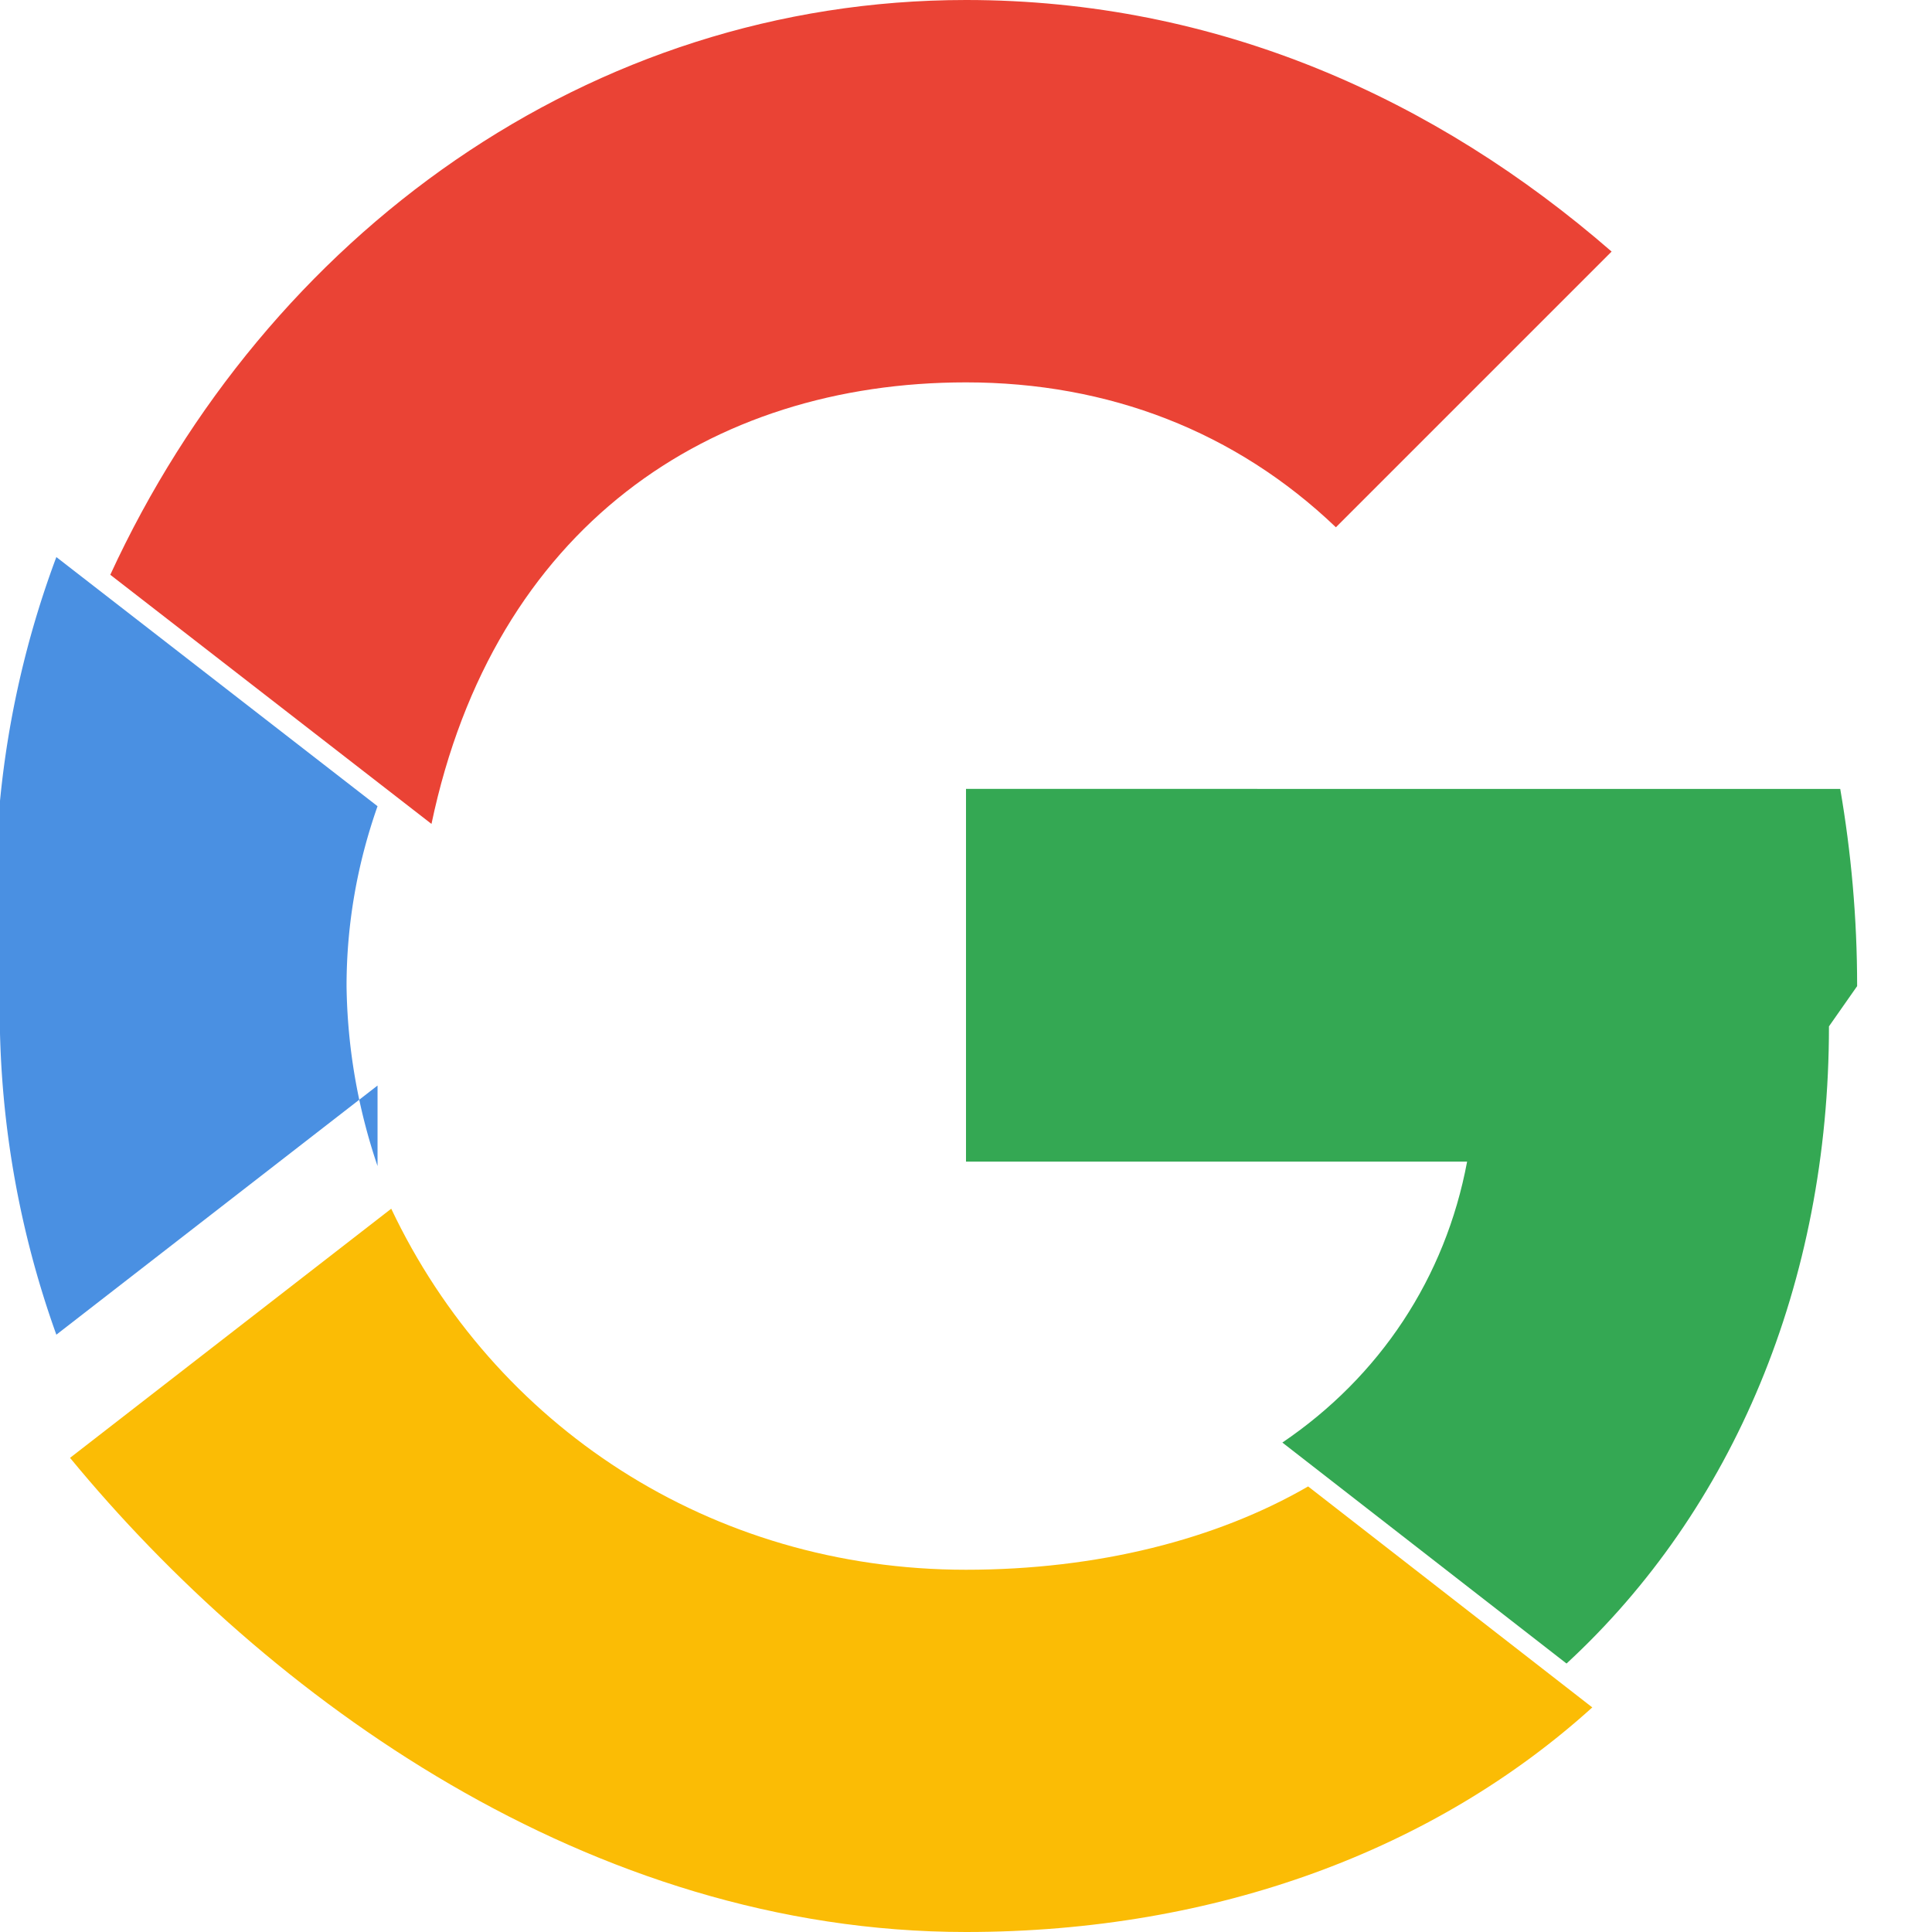
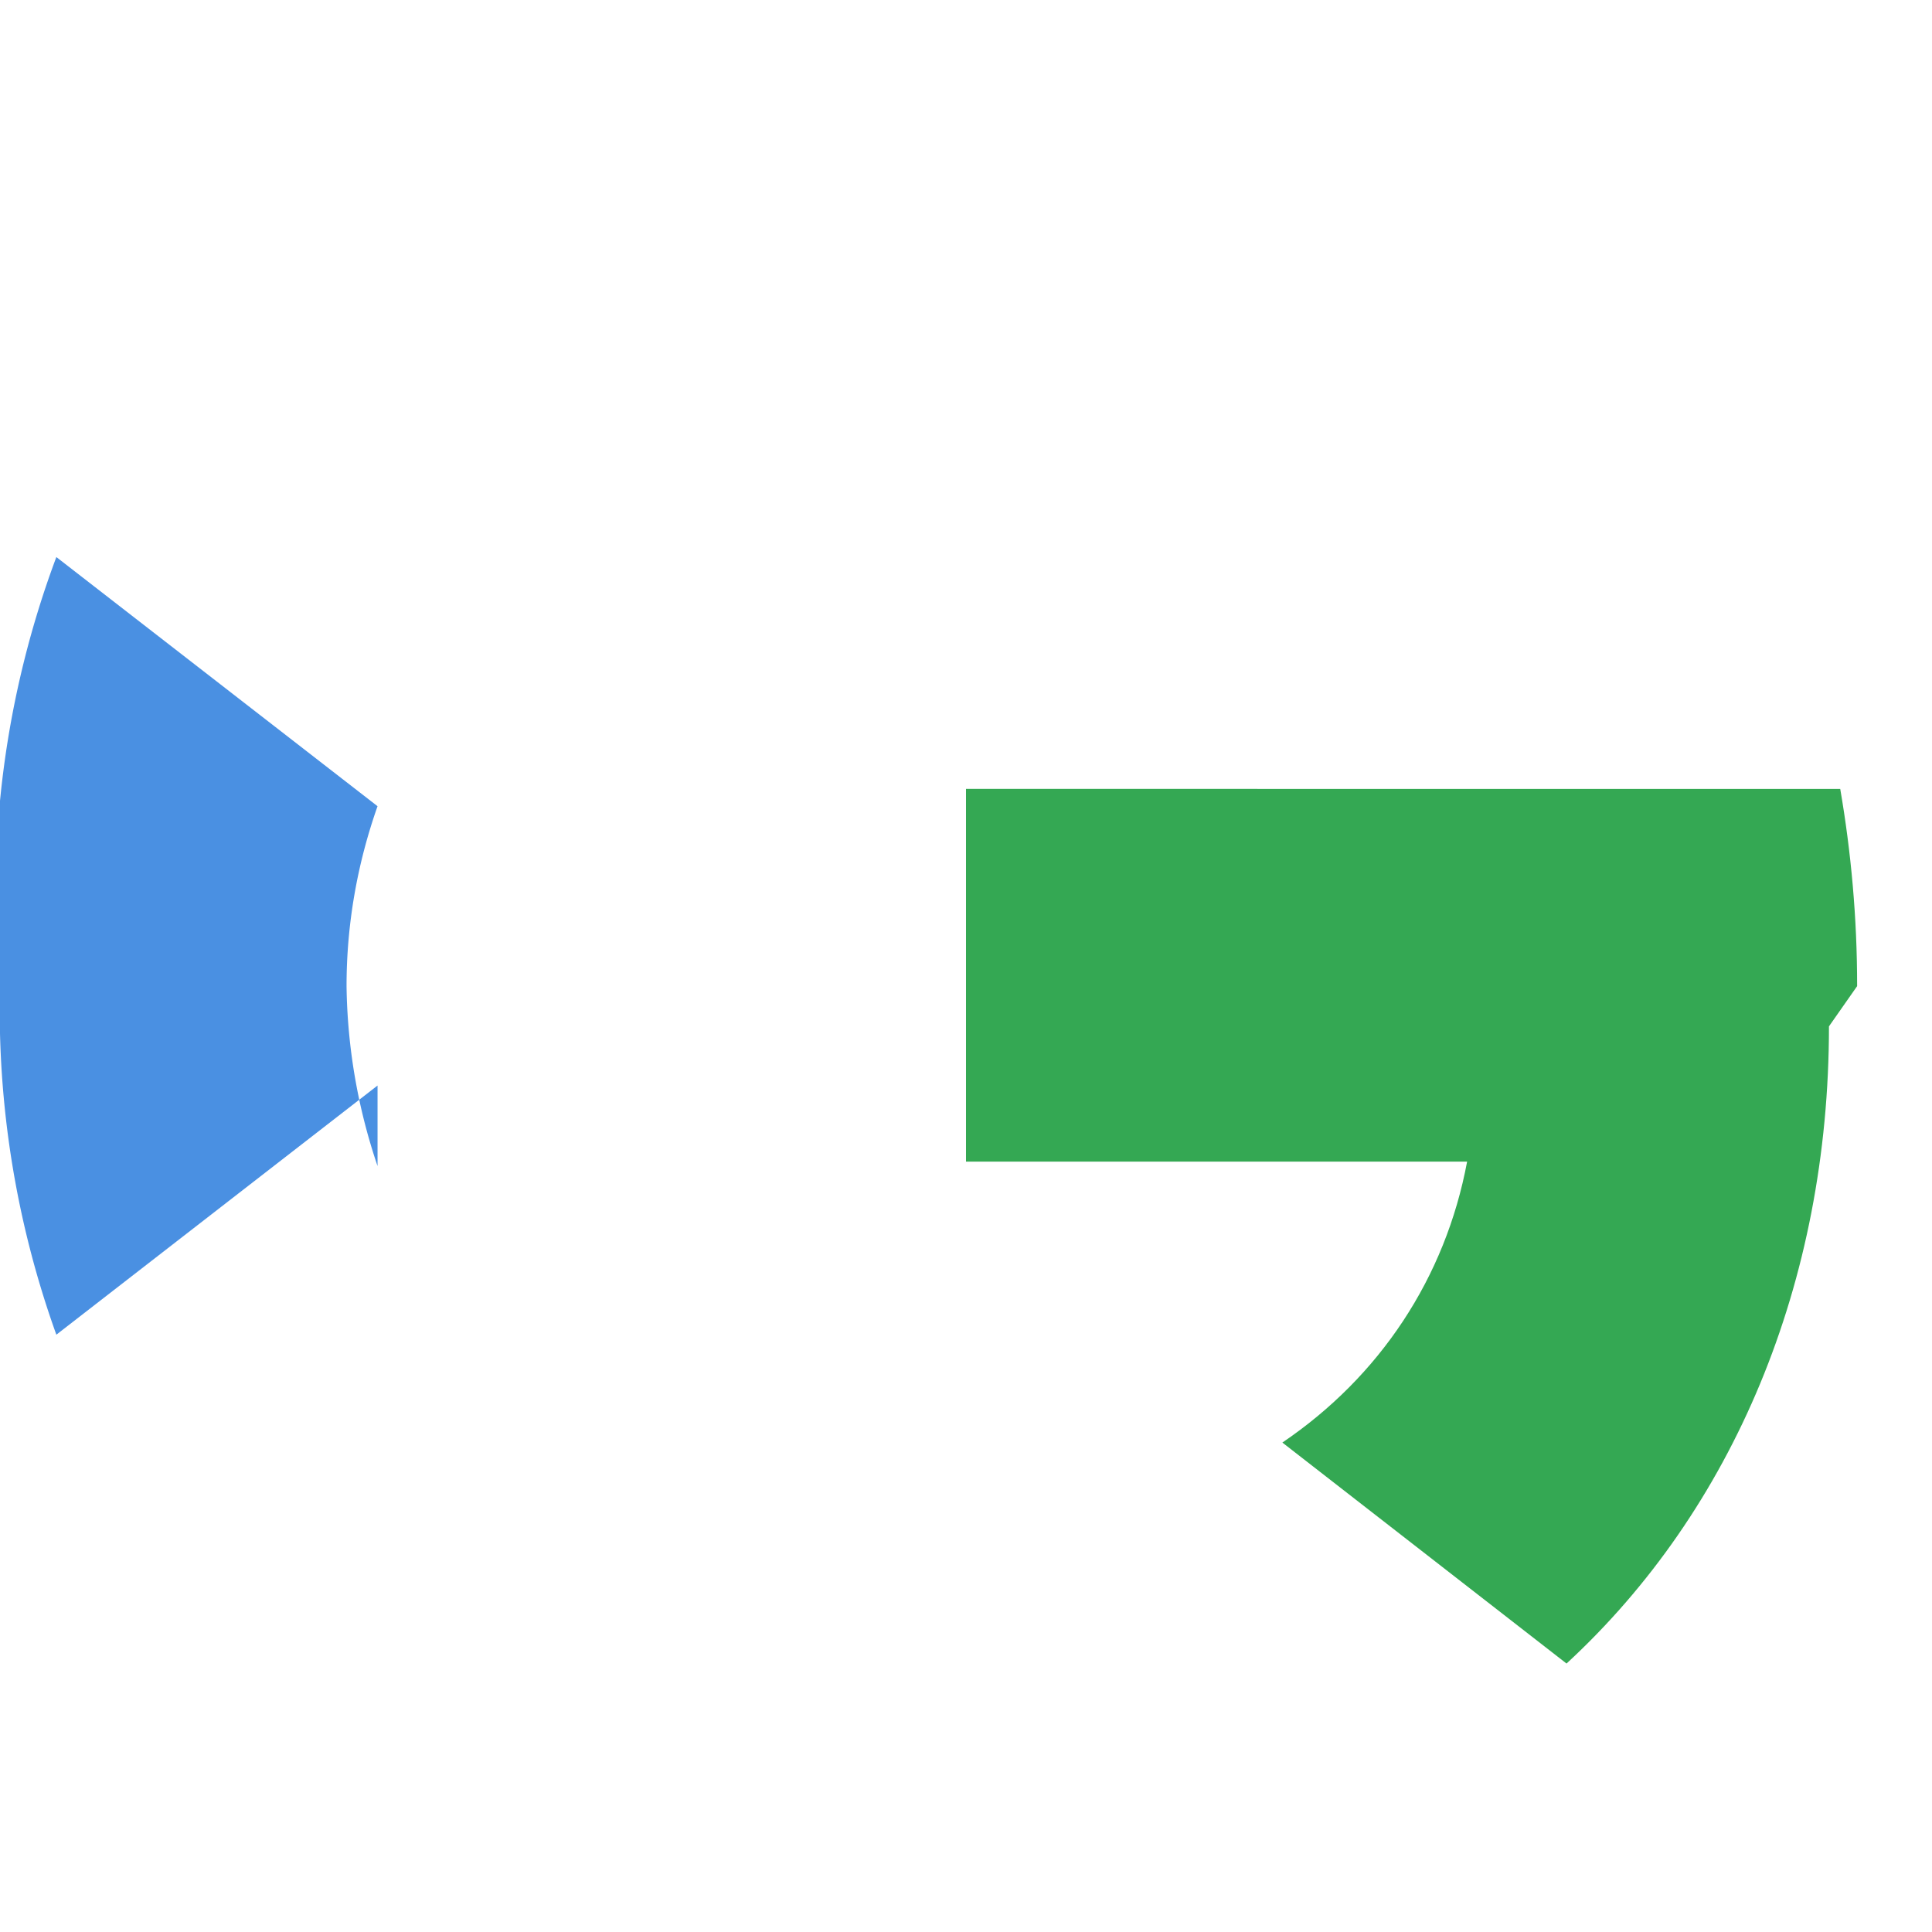
<svg xmlns="http://www.w3.org/2000/svg" viewBox="0 0 48 48">
-   <path fill="#EA4335" d="M24 9.5c3.54 0 6.7 1.22 9.19 3.6l6.85-6.85C35.67 2.45 30.24 0 24 0 14.64 0 6.63 5.84 2.74 14.28l7.98 6.19C12.27 13.09 17.64 9.5 24 9.5z" />
  <path fill="#34A853" d="M46.14 24.5c0-1.7-.15-3.33-.42-4.9H24v9.26h12.45c-.54 2.89-2.17 5.34-4.59 6.98l7.06 5.49c4.14-3.82 6.52-9.46 6.52-15.83z" />
  <path fill="#4A90E2" d="M9.38 28.97a14.45 14.45 0 0 1-.77-4.47c0-1.55.27-3.05.77-4.47l-7.98-6.19A23.88 23.88 0 0 0 0 24.5a23.88 23.88 0 0 0 1.4 8.66l7.98-6.19z" />
-   <path fill="#FBBC05" d="M24 48c6.24 0 11.67-2.06 15.56-5.58l-7.06-5.49C30.22 38.25 27.26 39 24 39c-6.36 0-11.73-3.59-14.28-8.97l-7.98 6.19C6.63 42.16 14.64 48 24 48z" />
</svg>